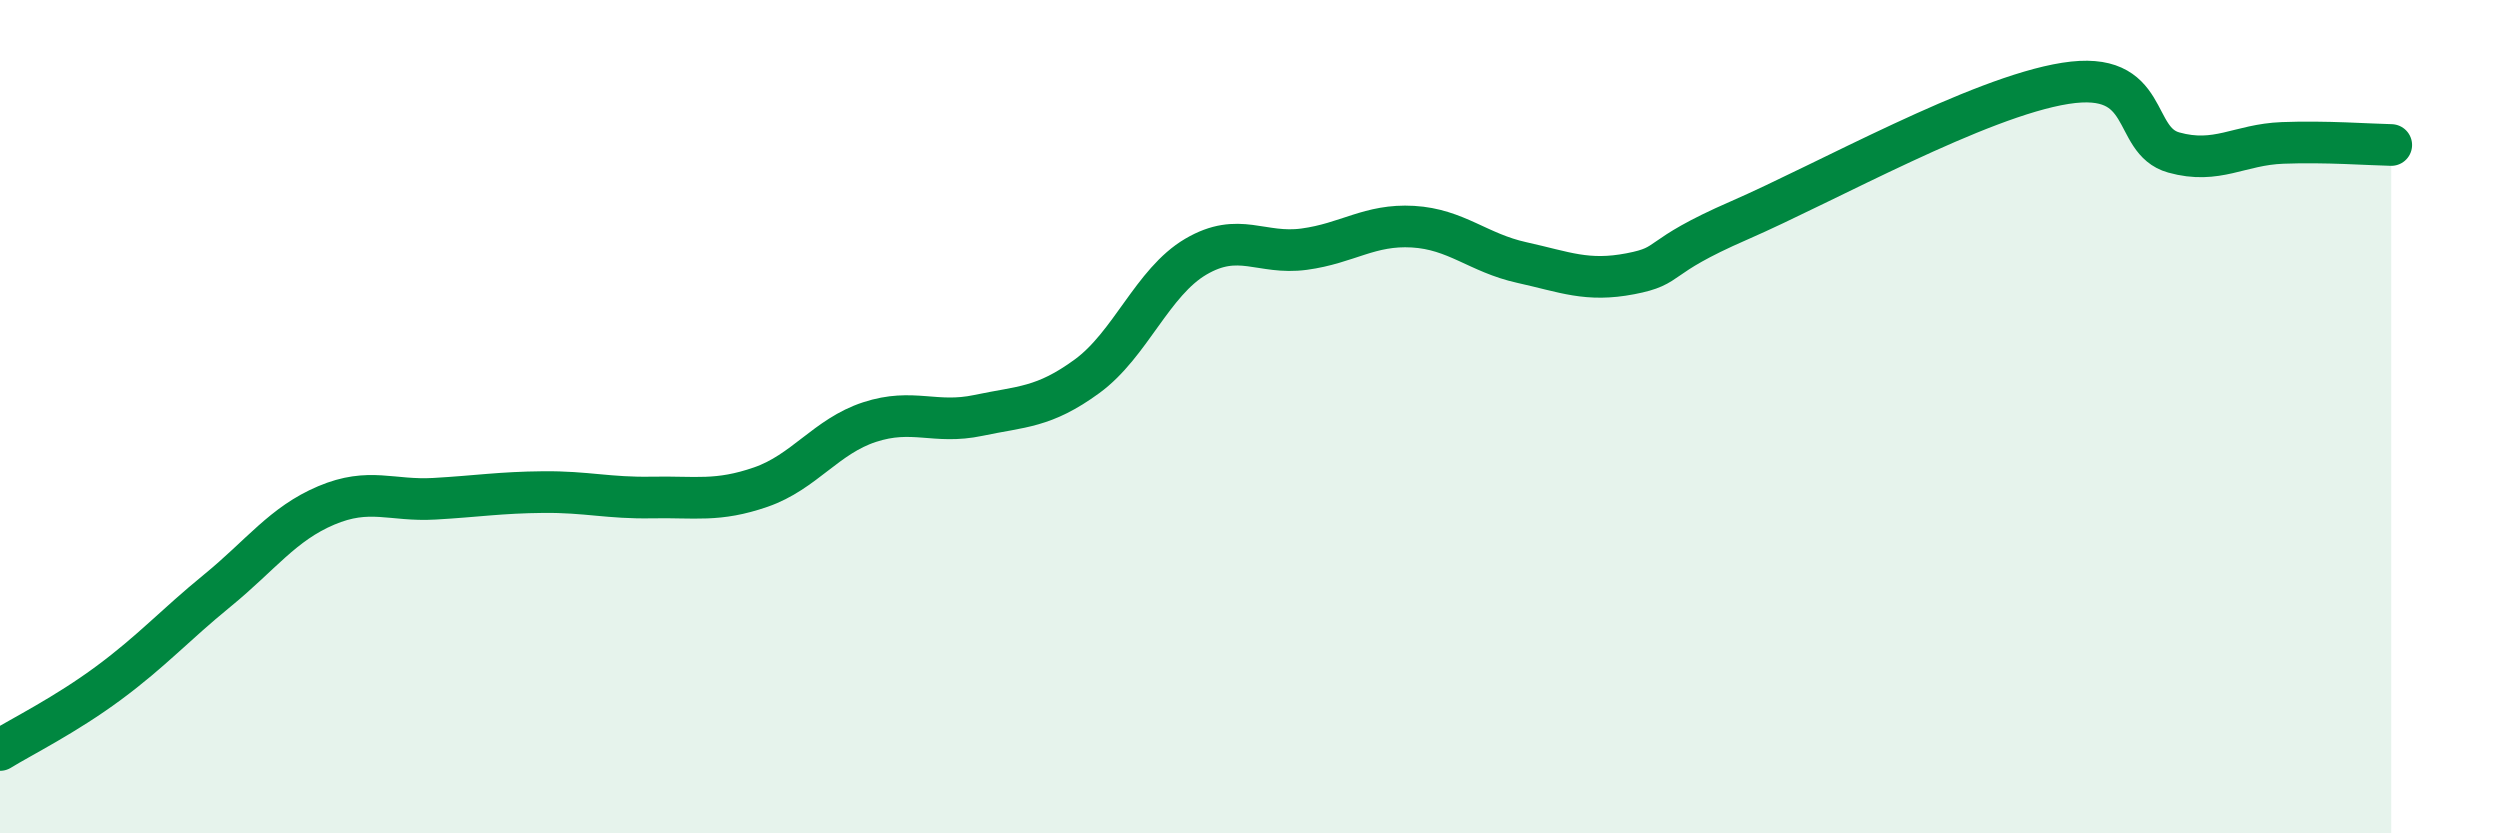
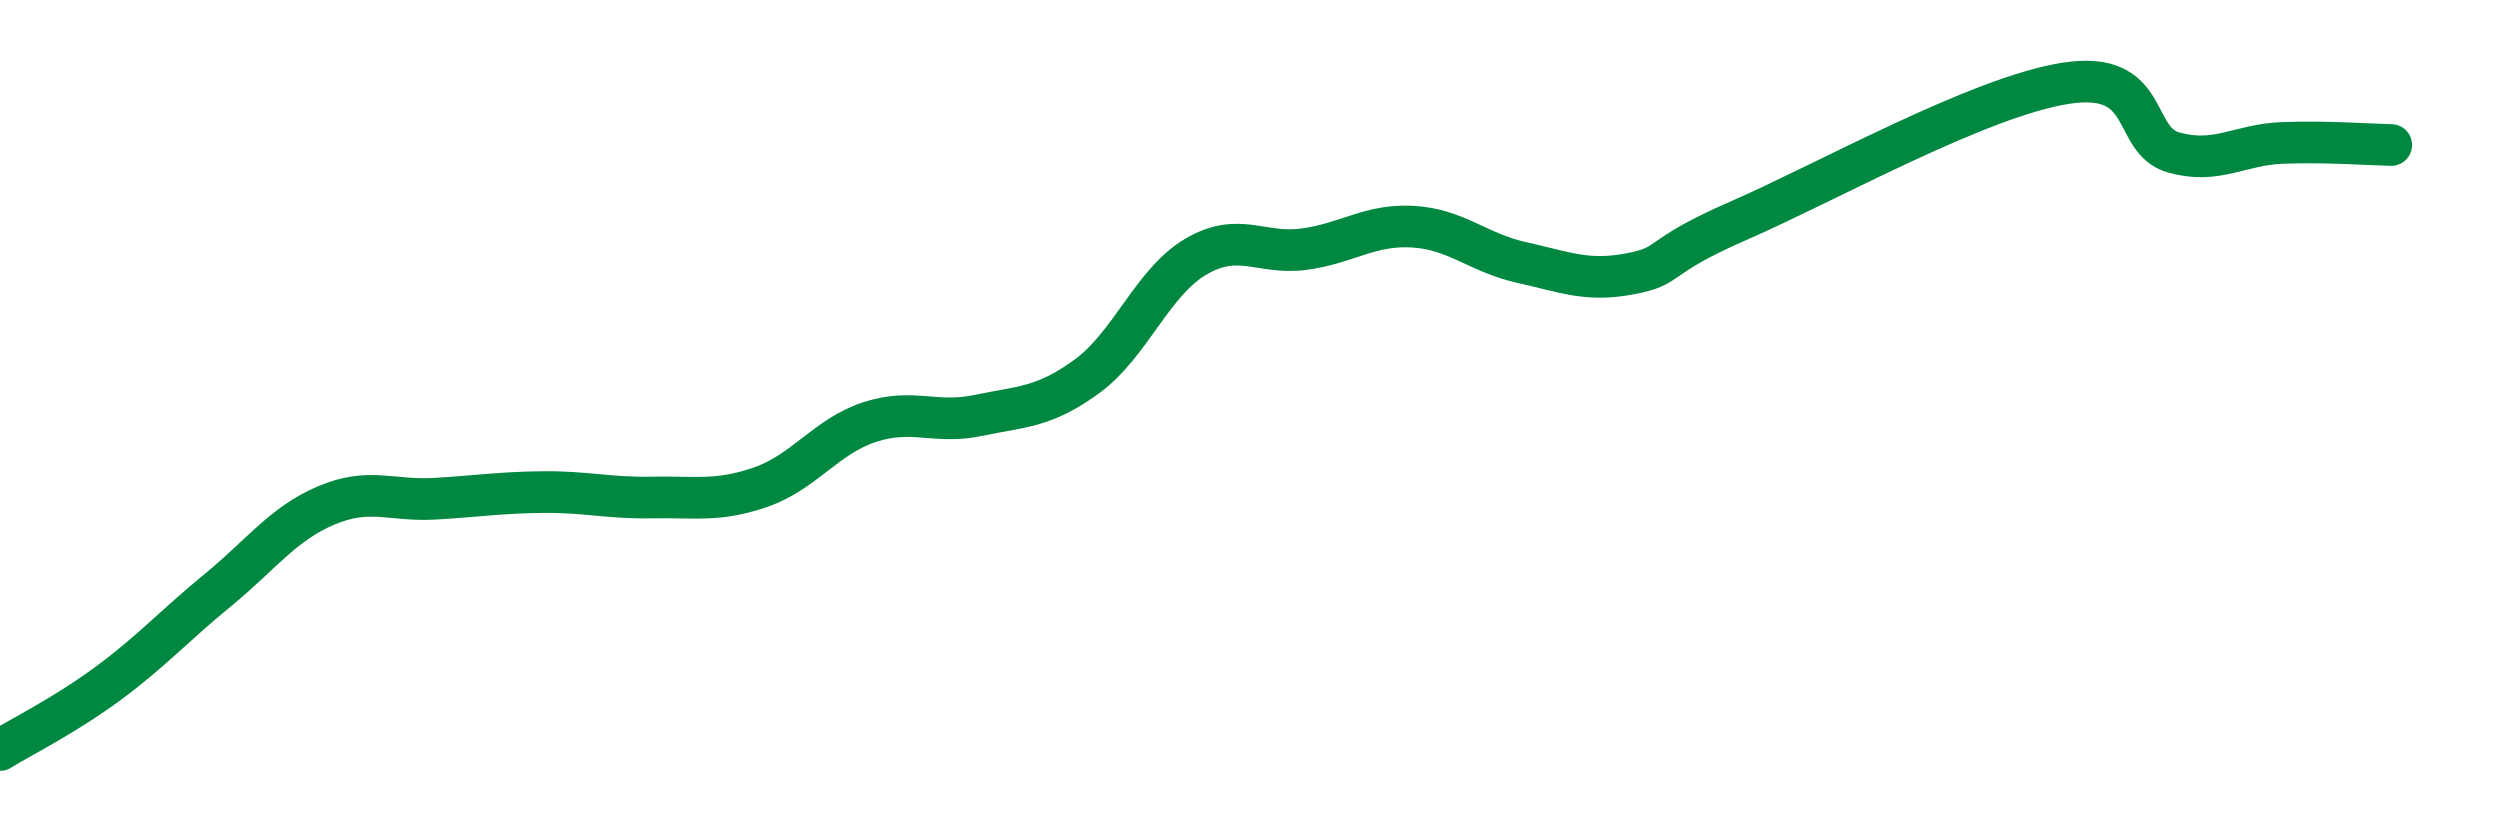
<svg xmlns="http://www.w3.org/2000/svg" width="60" height="20" viewBox="0 0 60 20">
-   <path d="M 0,18 C 0.52,17.68 1.57,17.16 2.61,16.39 C 3.65,15.62 4.18,15.02 5.22,14.17 C 6.26,13.32 6.79,12.57 7.83,12.13 C 8.87,11.69 9.39,12.03 10.43,11.97 C 11.47,11.91 12,11.82 13.04,11.81 C 14.08,11.8 14.61,11.96 15.65,11.94 C 16.69,11.92 17.22,12.05 18.26,11.69 C 19.3,11.33 19.83,10.47 20.87,10.13 C 21.91,9.79 22.44,10.19 23.48,9.97 C 24.52,9.75 25.05,9.79 26.09,9.03 C 27.13,8.27 27.66,6.77 28.7,6.16 C 29.74,5.55 30.26,6.12 31.3,5.98 C 32.34,5.84 32.87,5.38 33.91,5.44 C 34.95,5.5 35.48,6.07 36.52,6.3 C 37.56,6.53 38.09,6.77 39.13,6.57 C 40.17,6.37 39.65,6.2 41.74,5.29 C 43.83,4.38 47.48,2.33 49.57,2 C 51.66,1.67 51.13,3.37 52.17,3.66 C 53.21,3.95 53.74,3.47 54.78,3.43 C 55.82,3.39 56.87,3.47 57.39,3.48L57.39 20L0 20Z" fill="#008740" opacity="0.1" stroke-linecap="round" stroke-linejoin="round" />
  <path d="M 0,18 C 0.52,17.68 1.57,17.16 2.61,16.39 C 3.65,15.62 4.18,15.02 5.22,14.17 C 6.26,13.32 6.79,12.57 7.83,12.13 C 8.87,11.69 9.39,12.03 10.43,11.97 C 11.47,11.91 12,11.82 13.04,11.81 C 14.08,11.8 14.61,11.96 15.65,11.94 C 16.69,11.92 17.22,12.05 18.26,11.69 C 19.3,11.33 19.83,10.47 20.87,10.13 C 21.91,9.79 22.44,10.19 23.48,9.97 C 24.52,9.75 25.05,9.79 26.09,9.03 C 27.13,8.27 27.66,6.77 28.7,6.16 C 29.74,5.55 30.26,6.12 31.3,5.98 C 32.34,5.84 32.87,5.38 33.91,5.44 C 34.95,5.5 35.48,6.07 36.52,6.3 C 37.56,6.53 38.09,6.77 39.13,6.57 C 40.17,6.37 39.65,6.2 41.74,5.29 C 43.83,4.38 47.48,2.33 49.57,2 C 51.66,1.67 51.13,3.37 52.17,3.66 C 53.21,3.95 53.74,3.47 54.78,3.43 C 55.82,3.39 56.87,3.47 57.39,3.48" stroke="#008740" stroke-width="1" fill="none" stroke-linecap="round" stroke-linejoin="round" />
</svg>